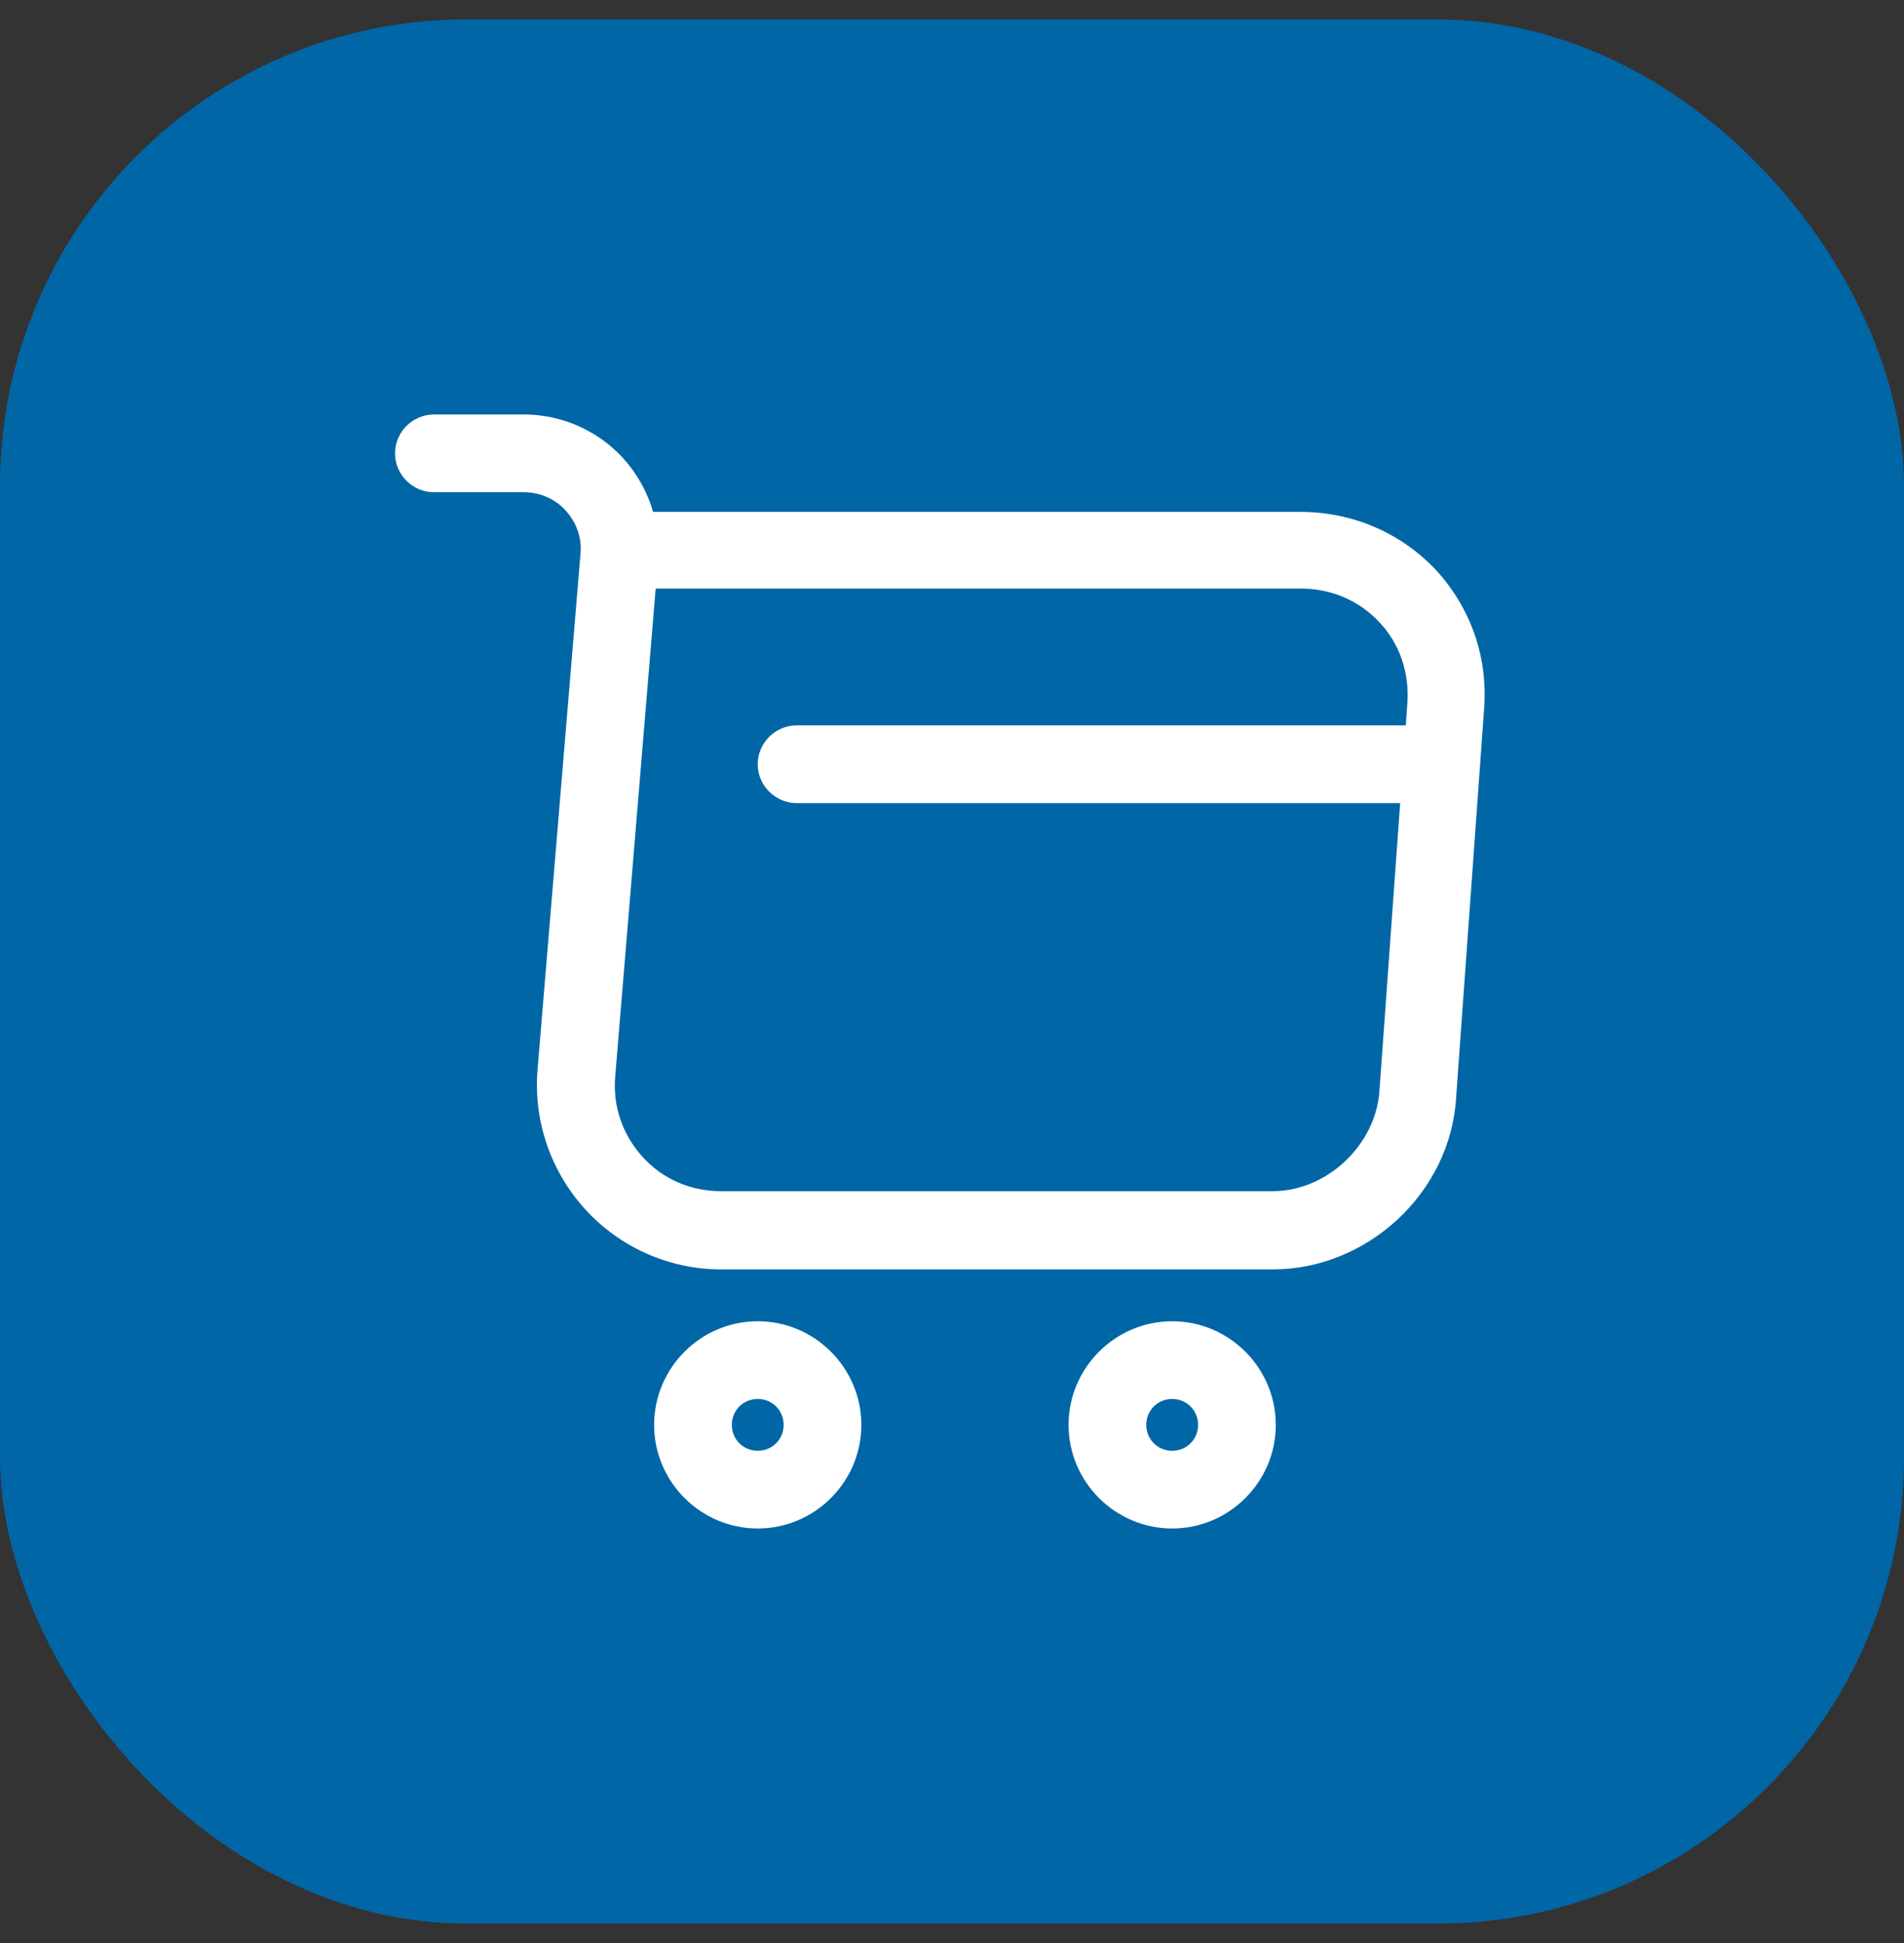
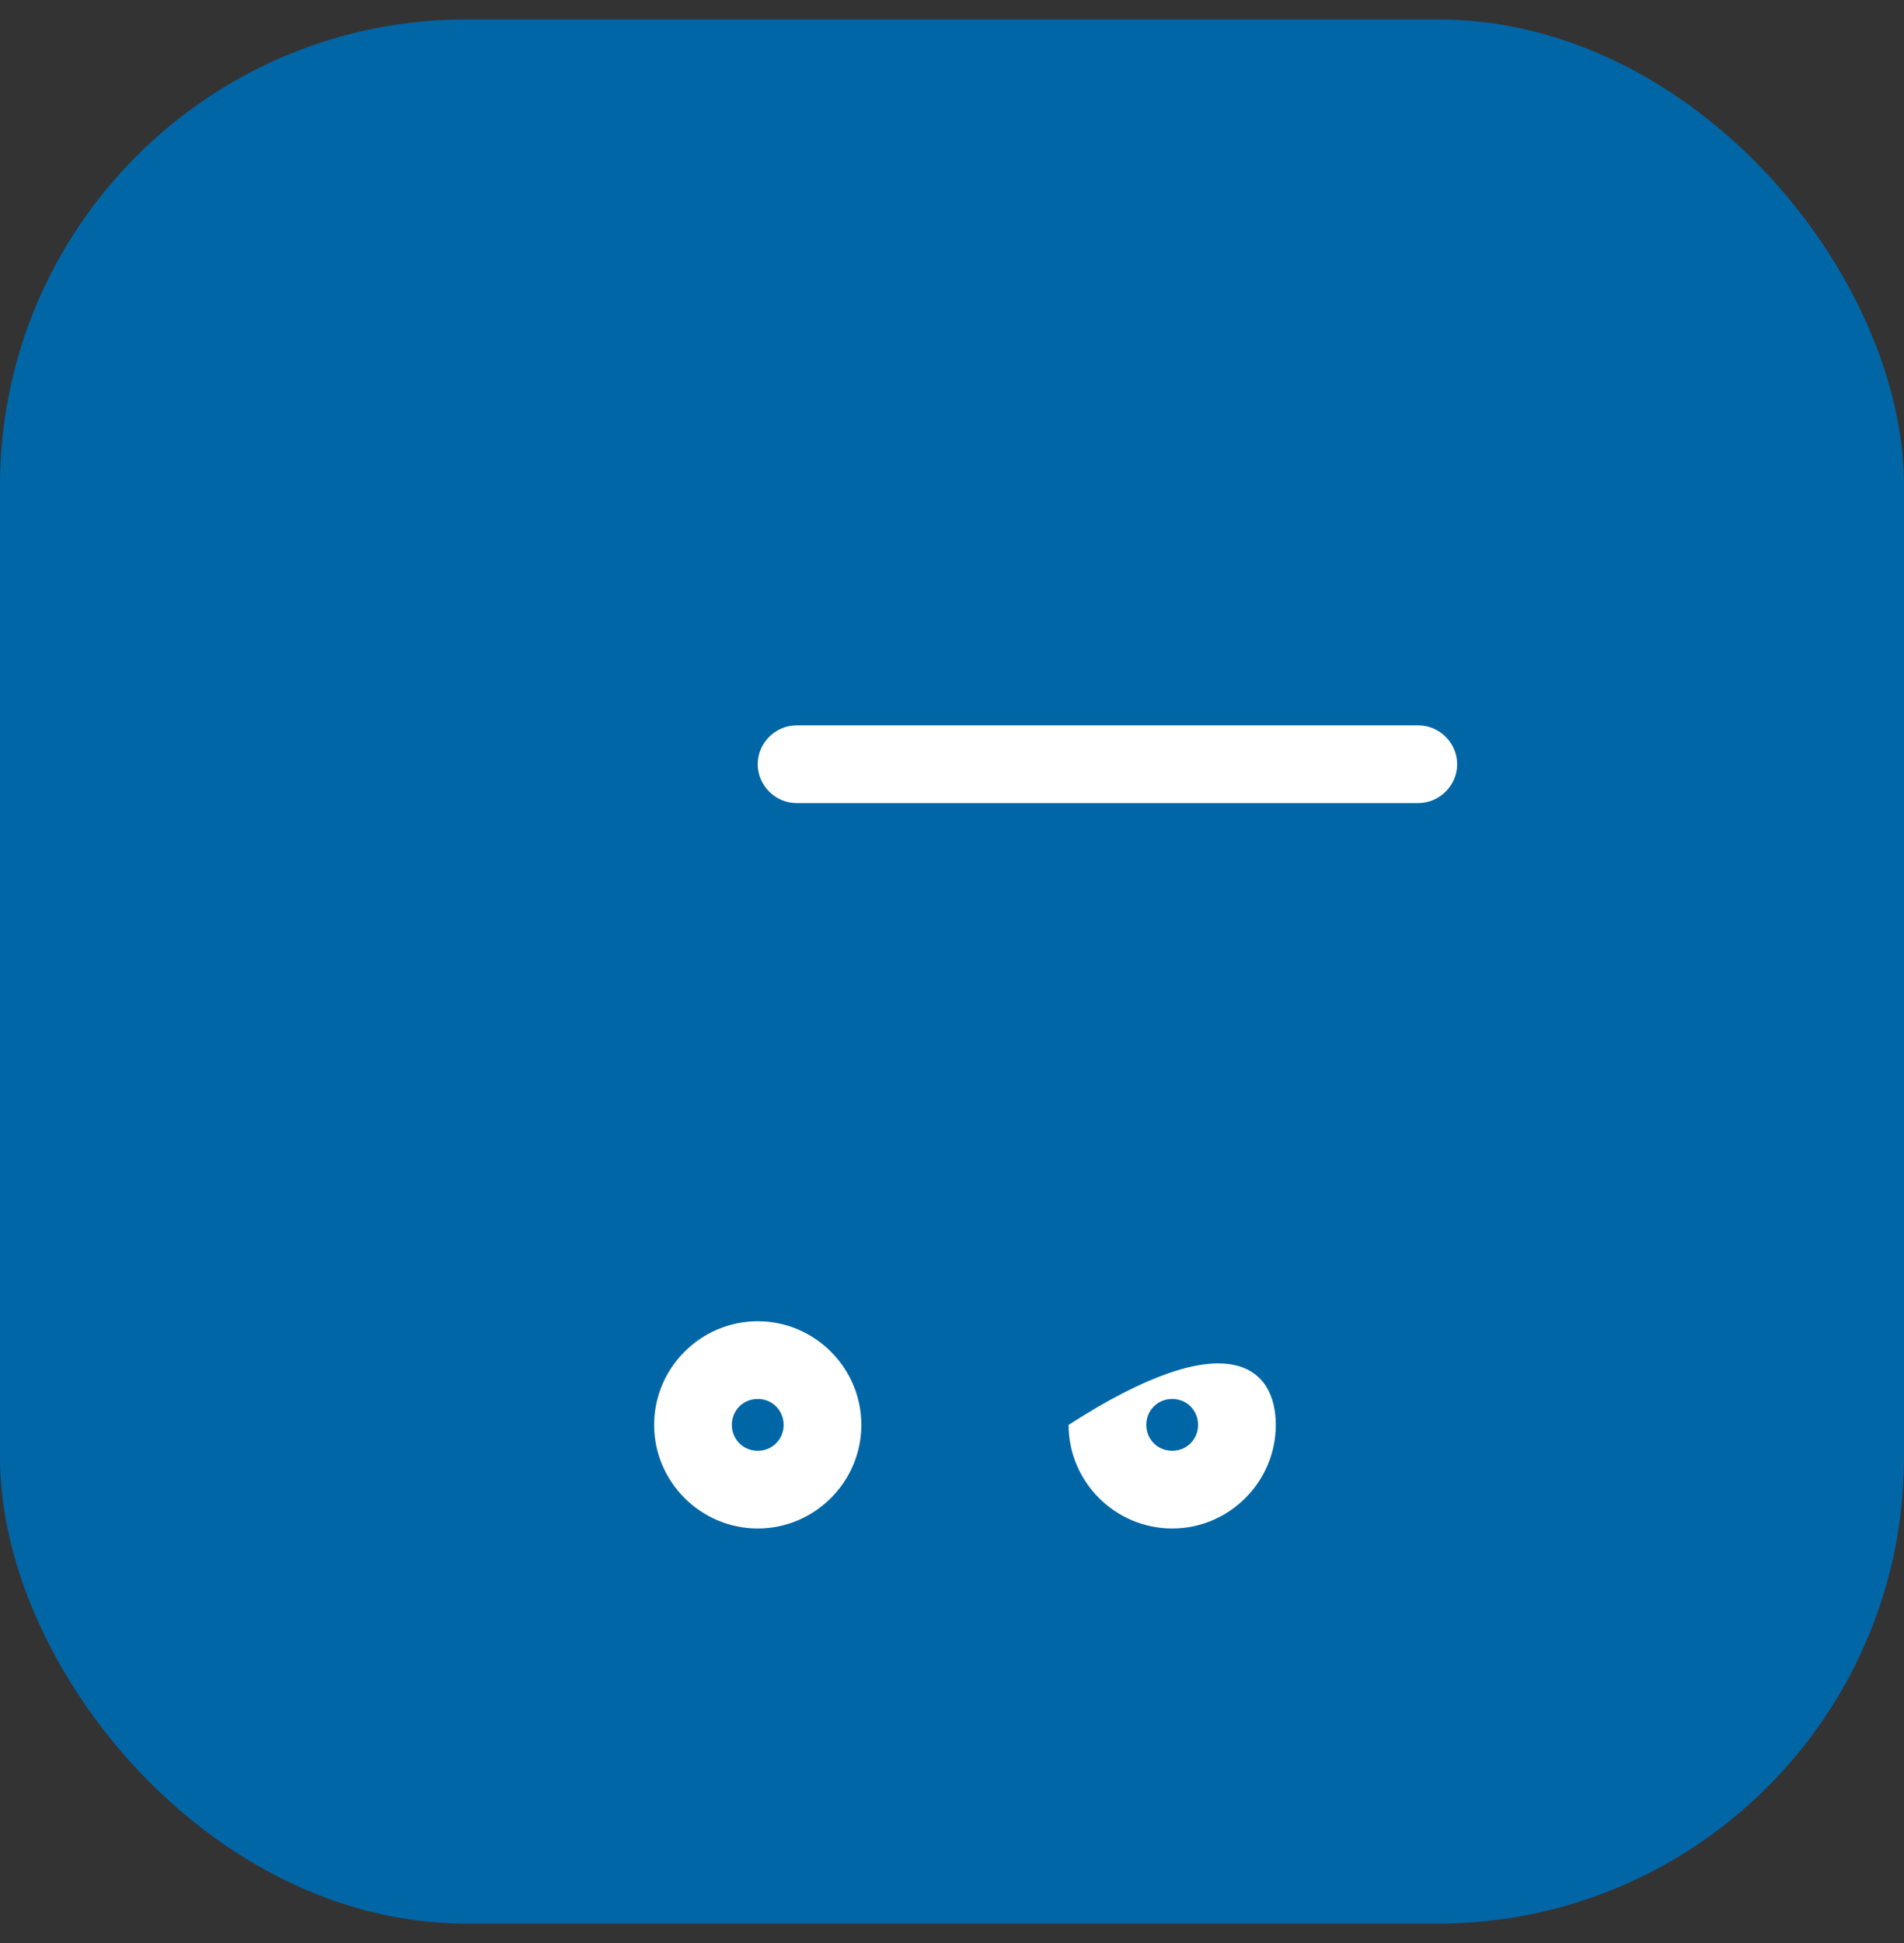
<svg xmlns="http://www.w3.org/2000/svg" width="49" height="50" viewBox="0 0 49 50" fill="none">
  <rect x="0" y="0" width="49" height="50" fill="#333333" stroke="none" />
  <rect y="0.5" width="49" height="49" rx="12" fill="#0066A6" />
-   <path d="M32.753 32.666H18.553C17.233 32.666 15.966 32.106 15.073 31.133C14.179 30.159 13.726 28.853 13.833 27.533L14.939 14.253C14.979 13.839 14.833 13.439 14.553 13.133C14.273 12.826 13.886 12.666 13.473 12.666H11.166C10.619 12.666 10.166 12.213 10.166 11.666C10.166 11.119 10.619 10.666 11.166 10.666H13.486C14.459 10.666 15.379 11.079 16.033 11.786C16.393 12.186 16.659 12.653 16.806 13.173H33.459C34.806 13.173 36.046 13.706 36.953 14.666C37.846 15.639 38.299 16.906 38.193 18.253L37.473 28.253C37.326 30.693 35.193 32.666 32.753 32.666ZM16.873 15.159L15.833 27.693C15.766 28.466 16.019 29.199 16.539 29.773C17.059 30.346 17.779 30.653 18.553 30.653H32.753C34.139 30.653 35.393 29.479 35.499 28.093L36.219 18.093C36.273 17.306 36.019 16.559 35.499 16.013C34.979 15.453 34.259 15.146 33.473 15.146H16.873V15.159Z" fill="white" />
-   <path d="M30.167 39.333C28.7 39.333 27.5 38.133 27.5 36.667C27.5 35.2 28.7 34 30.167 34C31.633 34 32.833 35.2 32.833 36.667C32.833 38.133 31.633 39.333 30.167 39.333ZM30.167 36C29.793 36 29.5 36.293 29.5 36.667C29.5 37.04 29.793 37.333 30.167 37.333C30.54 37.333 30.833 37.04 30.833 36.667C30.833 36.293 30.54 36 30.167 36Z" fill="white" />
+   <path d="M30.167 39.333C28.7 39.333 27.5 38.133 27.5 36.667C31.633 34 32.833 35.2 32.833 36.667C32.833 38.133 31.633 39.333 30.167 39.333ZM30.167 36C29.793 36 29.5 36.293 29.5 36.667C29.5 37.04 29.793 37.333 30.167 37.333C30.54 37.333 30.833 37.04 30.833 36.667C30.833 36.293 30.54 36 30.167 36Z" fill="white" />
  <path d="M19.501 39.333C18.034 39.333 16.834 38.133 16.834 36.667C16.834 35.2 18.034 34 19.501 34C20.967 34 22.167 35.2 22.167 36.667C22.167 38.133 20.967 39.333 19.501 39.333ZM19.501 36C19.127 36 18.834 36.293 18.834 36.667C18.834 37.04 19.127 37.333 19.501 37.333C19.874 37.333 20.167 37.04 20.167 36.667C20.167 36.293 19.874 36 19.501 36Z" fill="white" />
  <path d="M36.5 20.666H20.5C19.953 20.666 19.5 20.213 19.5 19.666C19.5 19.119 19.953 18.666 20.5 18.666H36.5C37.047 18.666 37.5 19.119 37.5 19.666C37.5 20.213 37.047 20.666 36.5 20.666Z" fill="white" />
</svg>